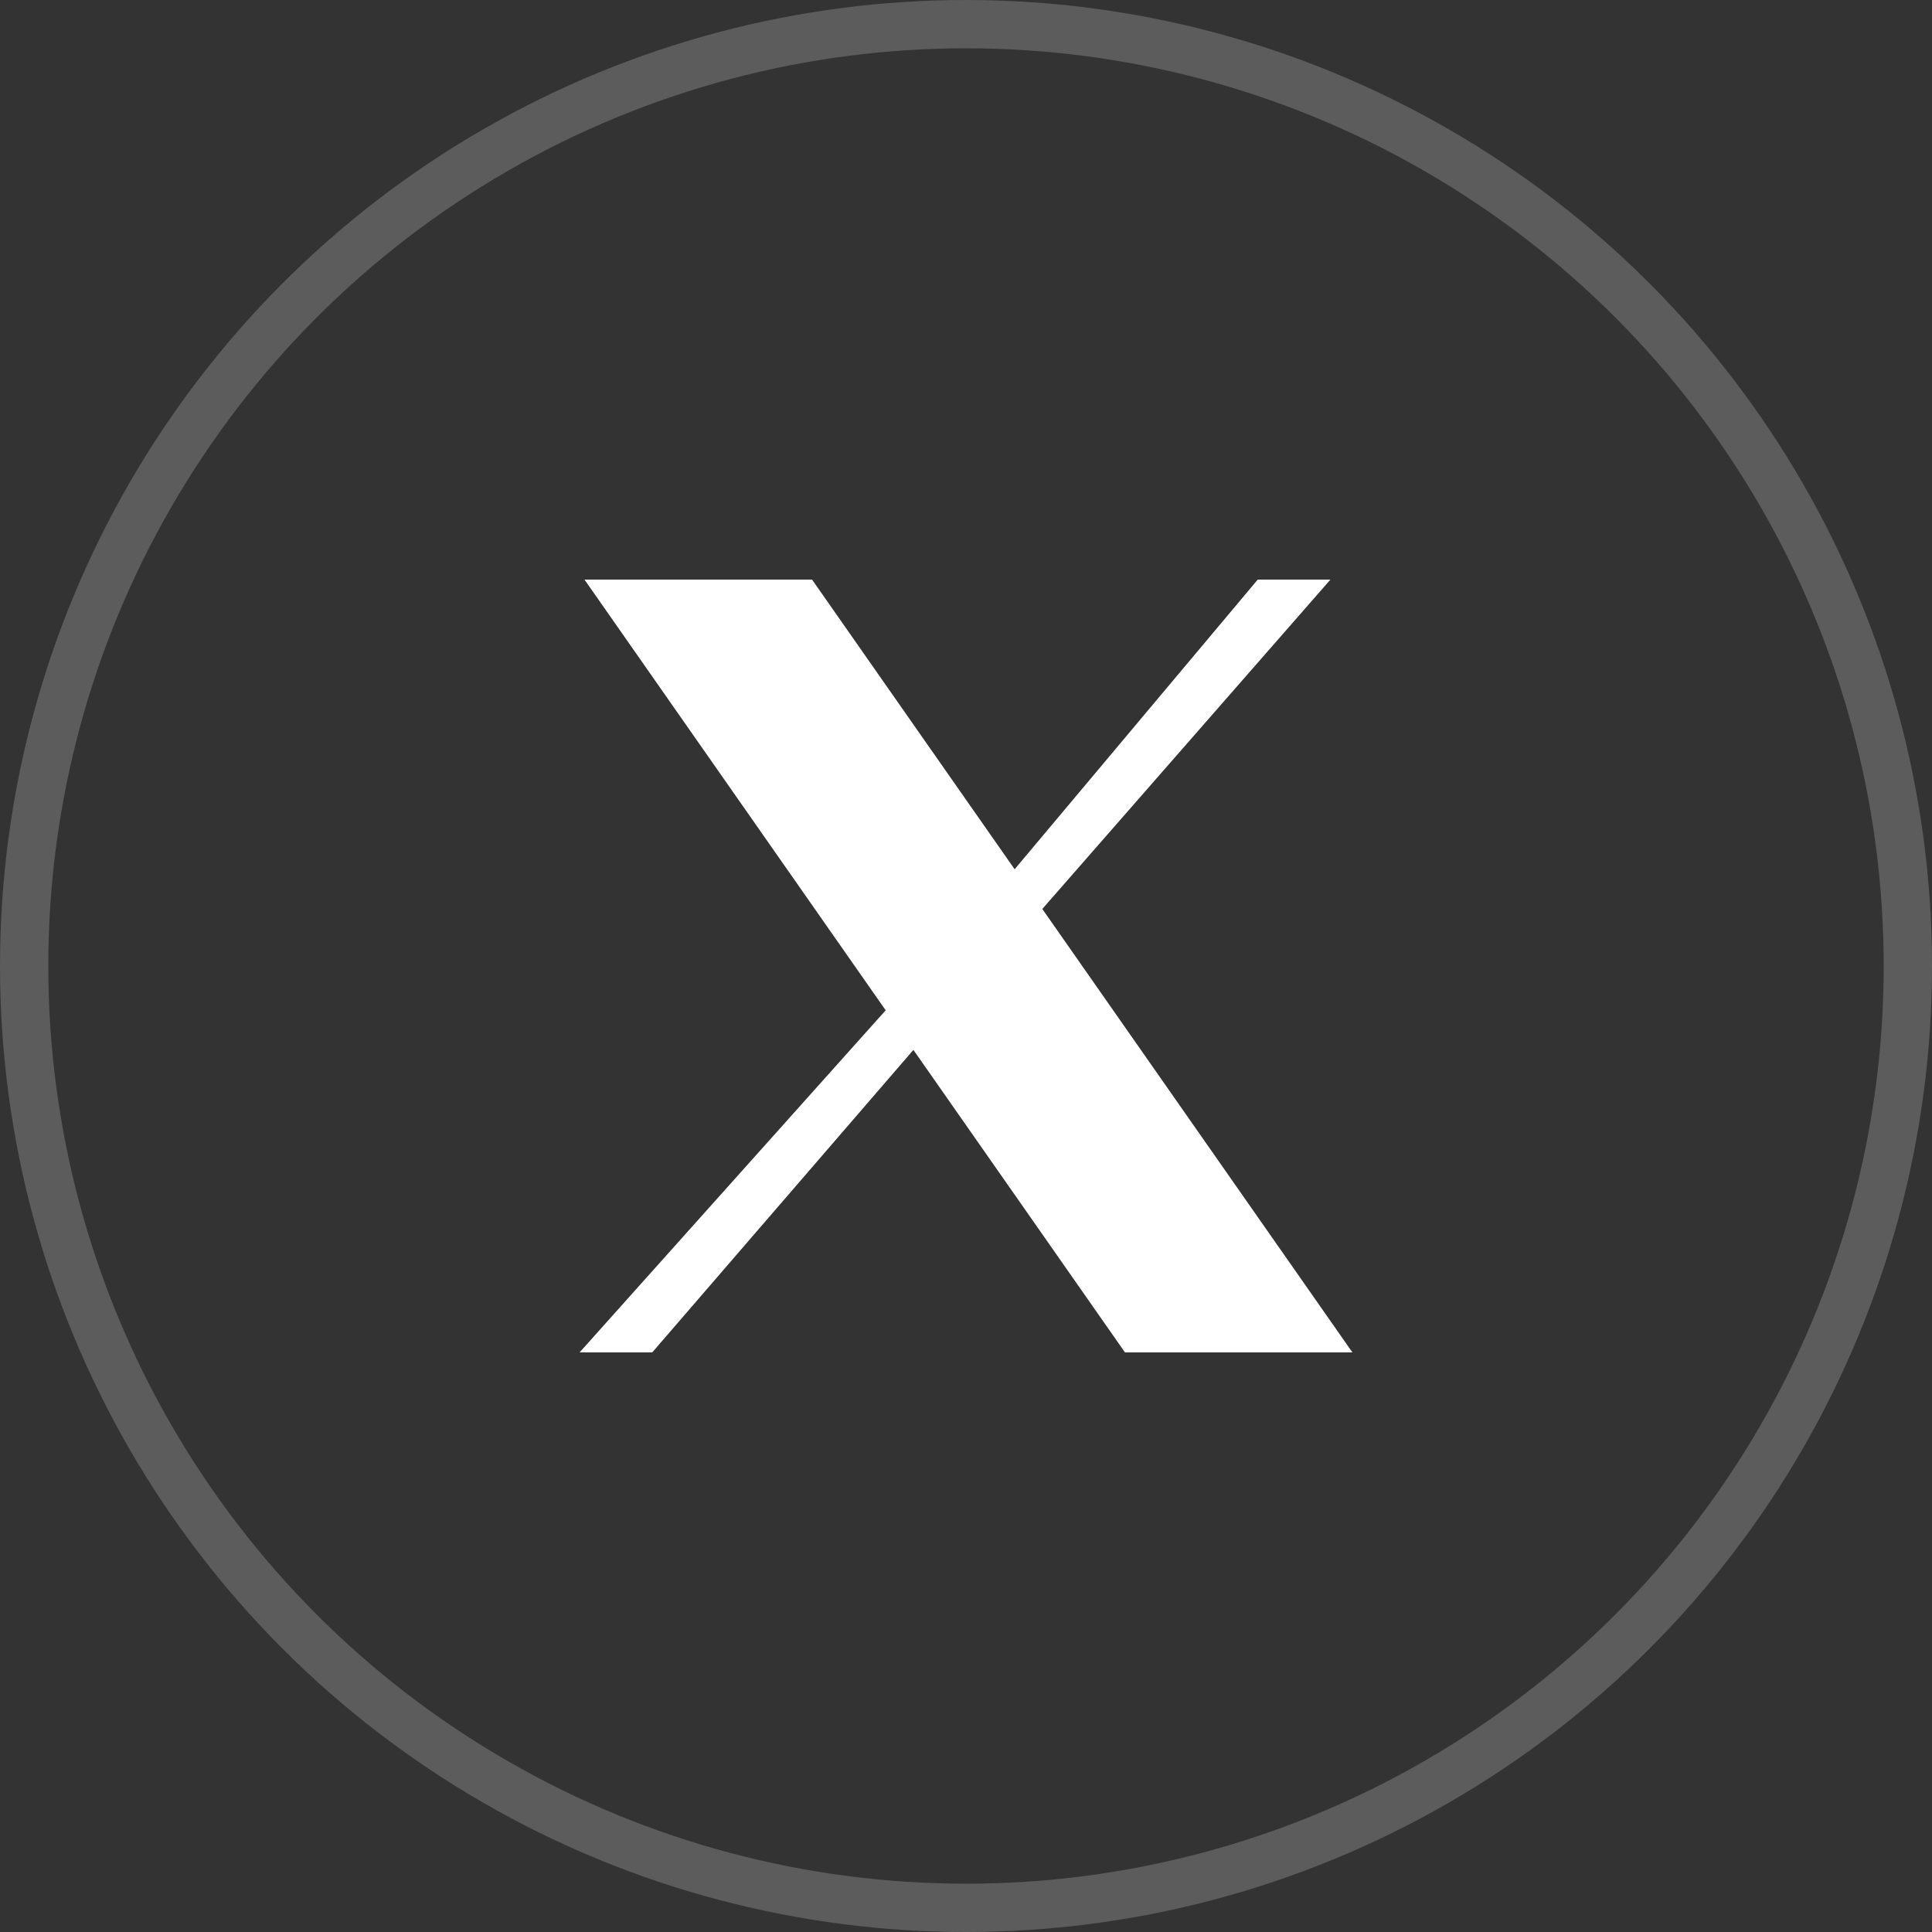
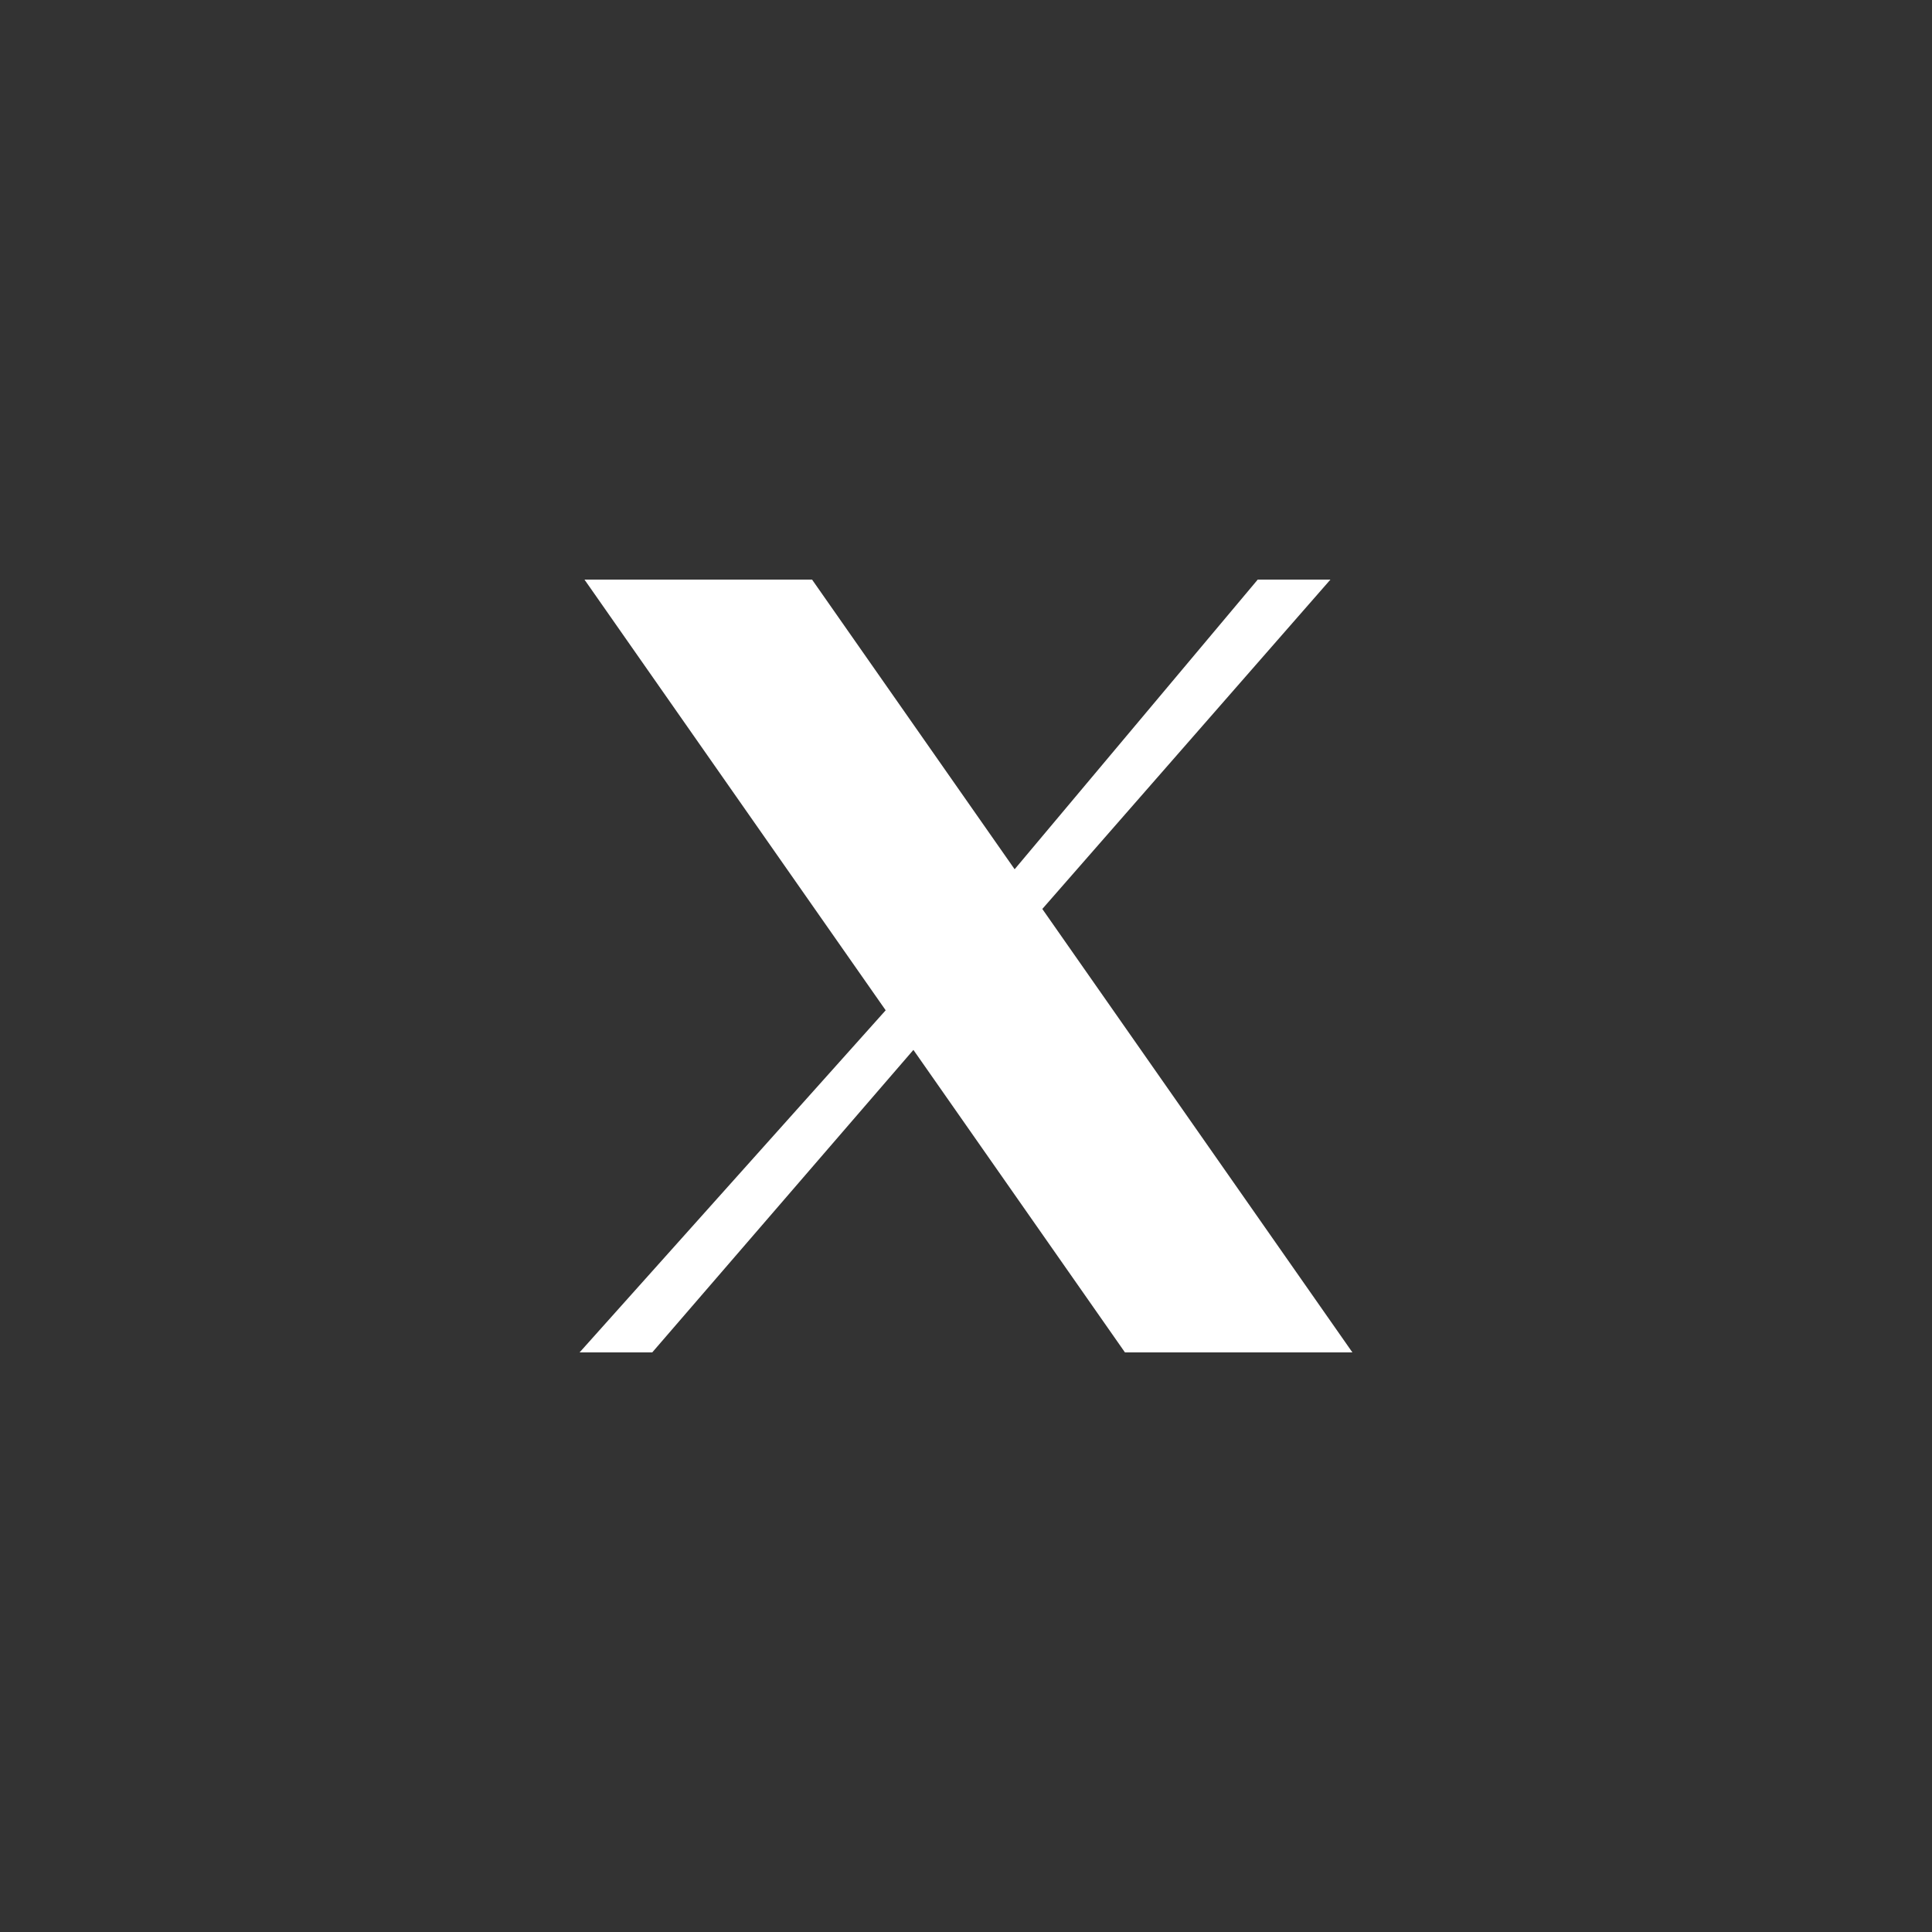
<svg xmlns="http://www.w3.org/2000/svg" width="40" height="40" viewBox="0 0 40 40" fill="none">
  <rect x="0" y="0" width="40" height="40" fill="#333333" stroke="none" />
  <path d="M12.101 12H16.813L21.007 17.997L26.04 12H27.545L21.58 18.819L28 28H23.291L18.911 21.737L13.504 28H12L18.337 20.917L12.101 12Z" fill="white" />
-   <circle cx="20" cy="20" r="19.5" stroke="white" stroke-opacity="0.2" />
</svg>